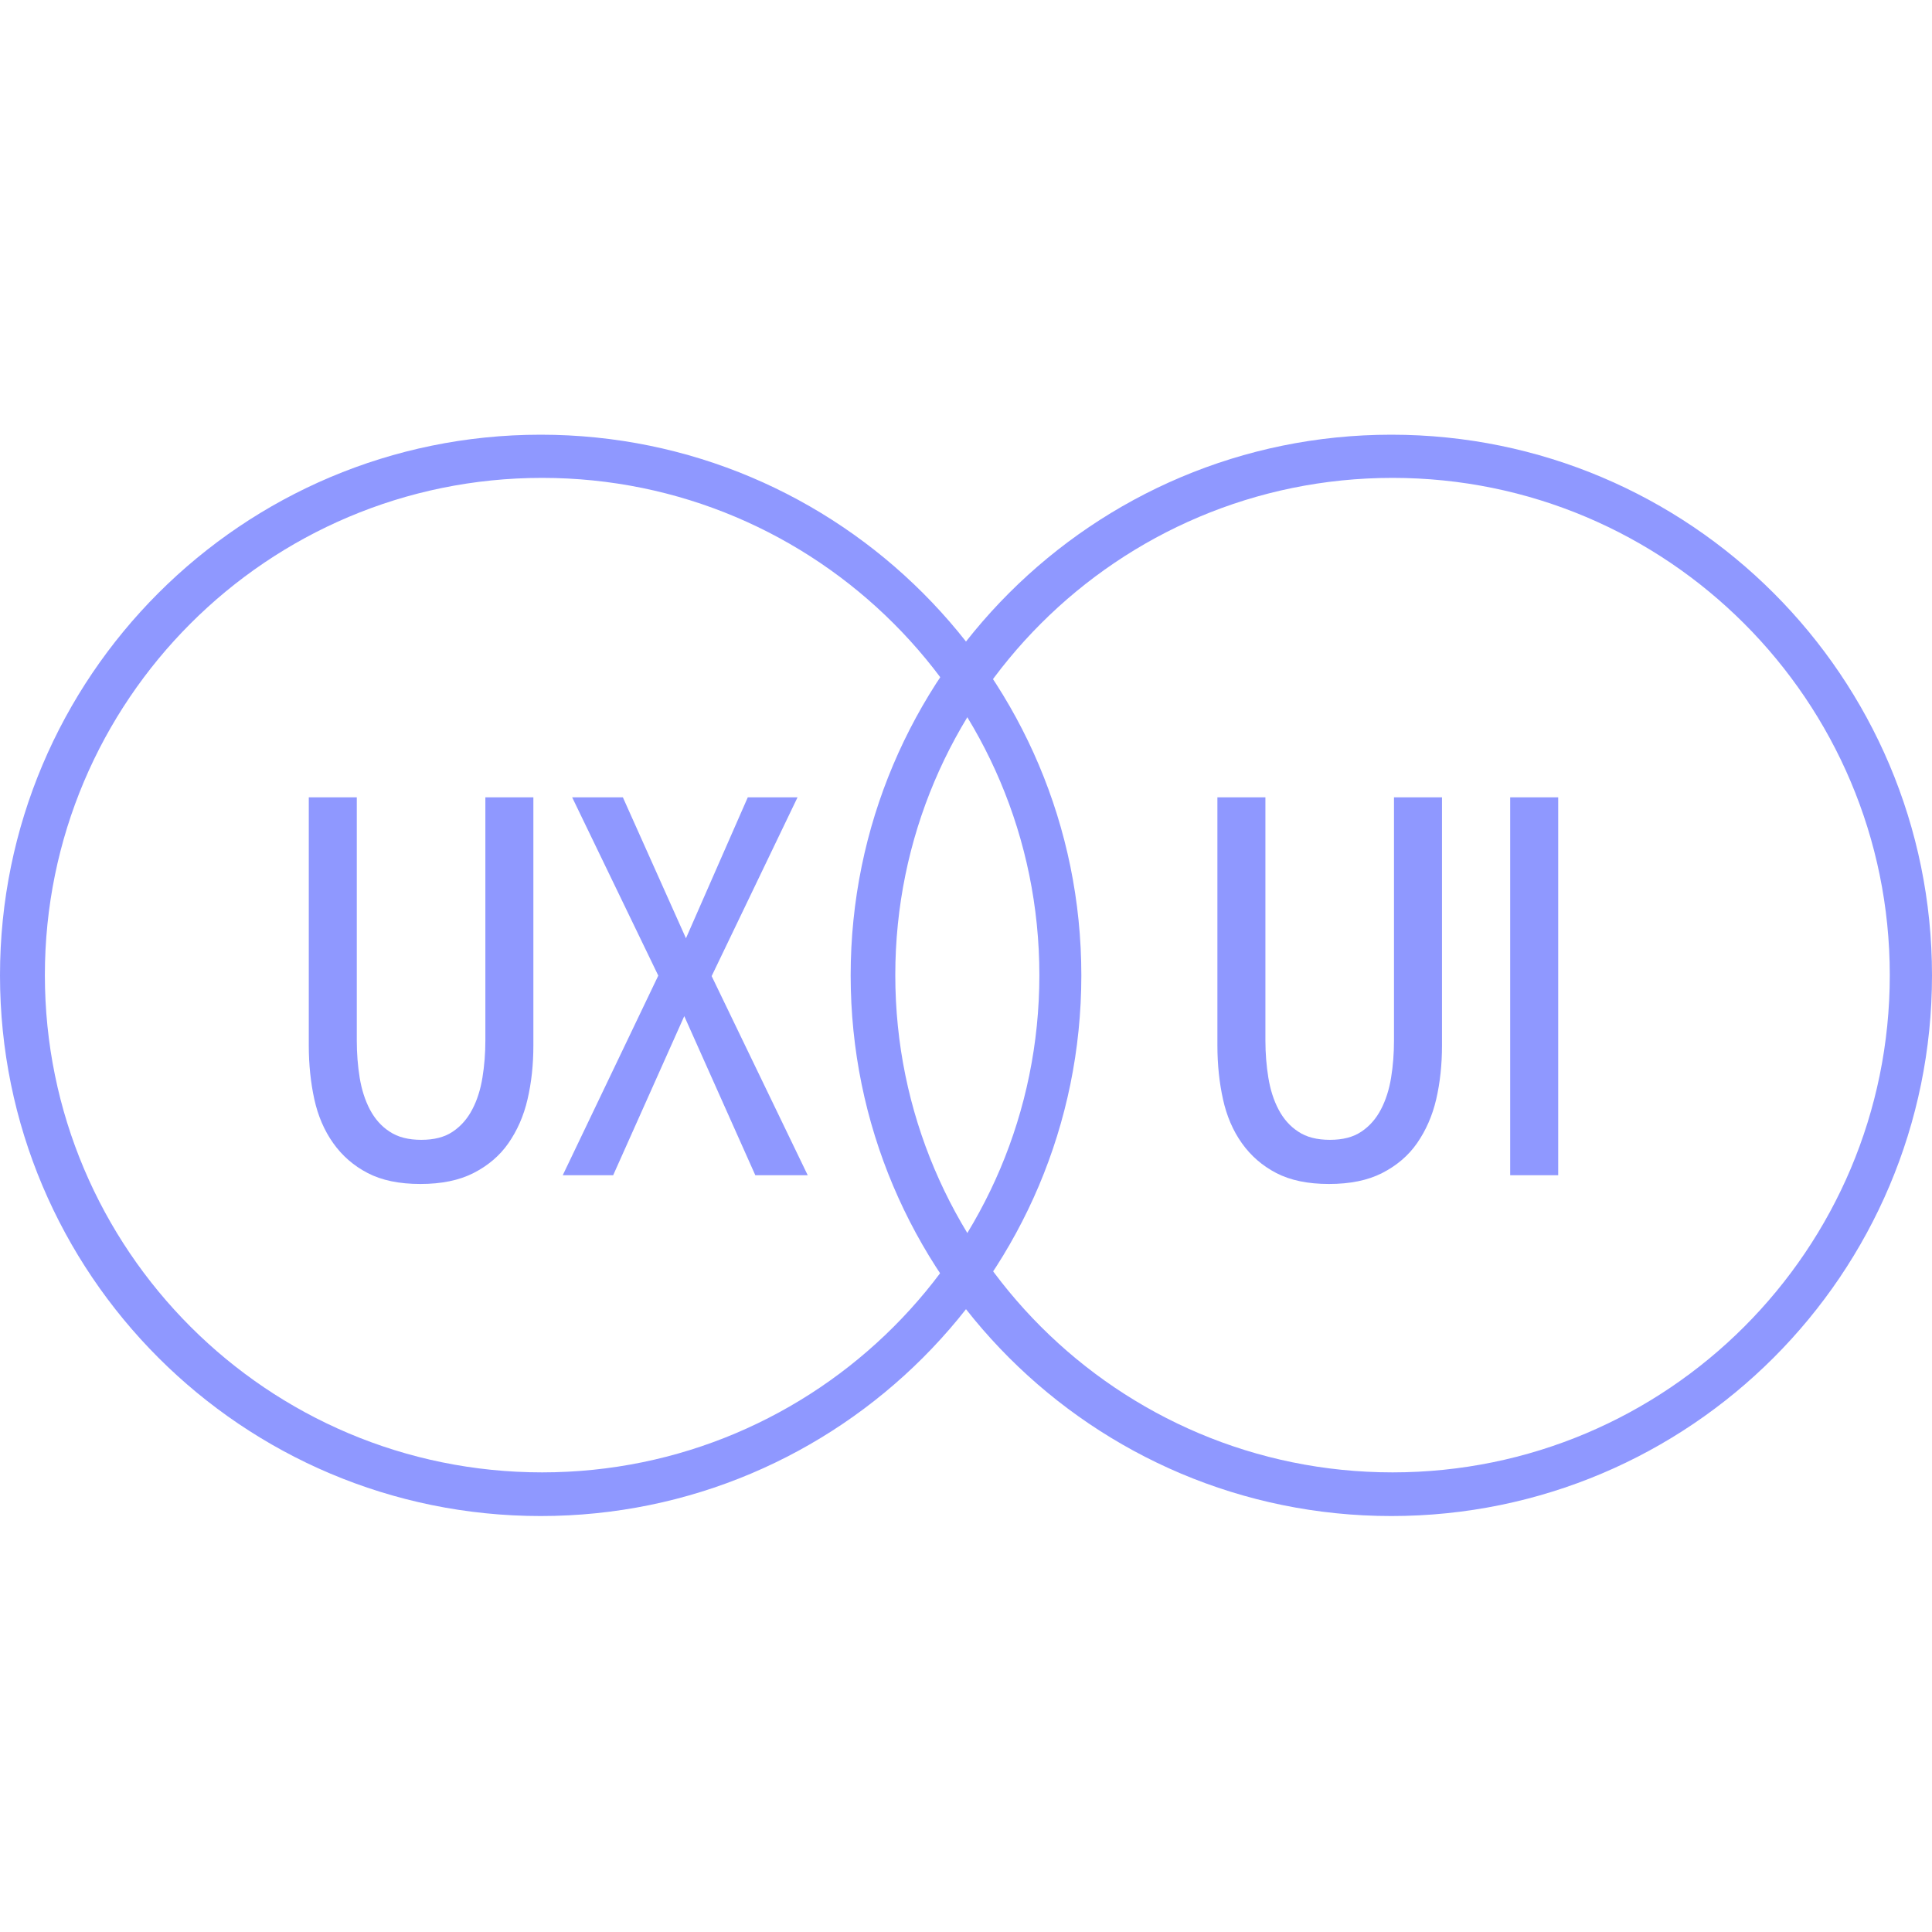
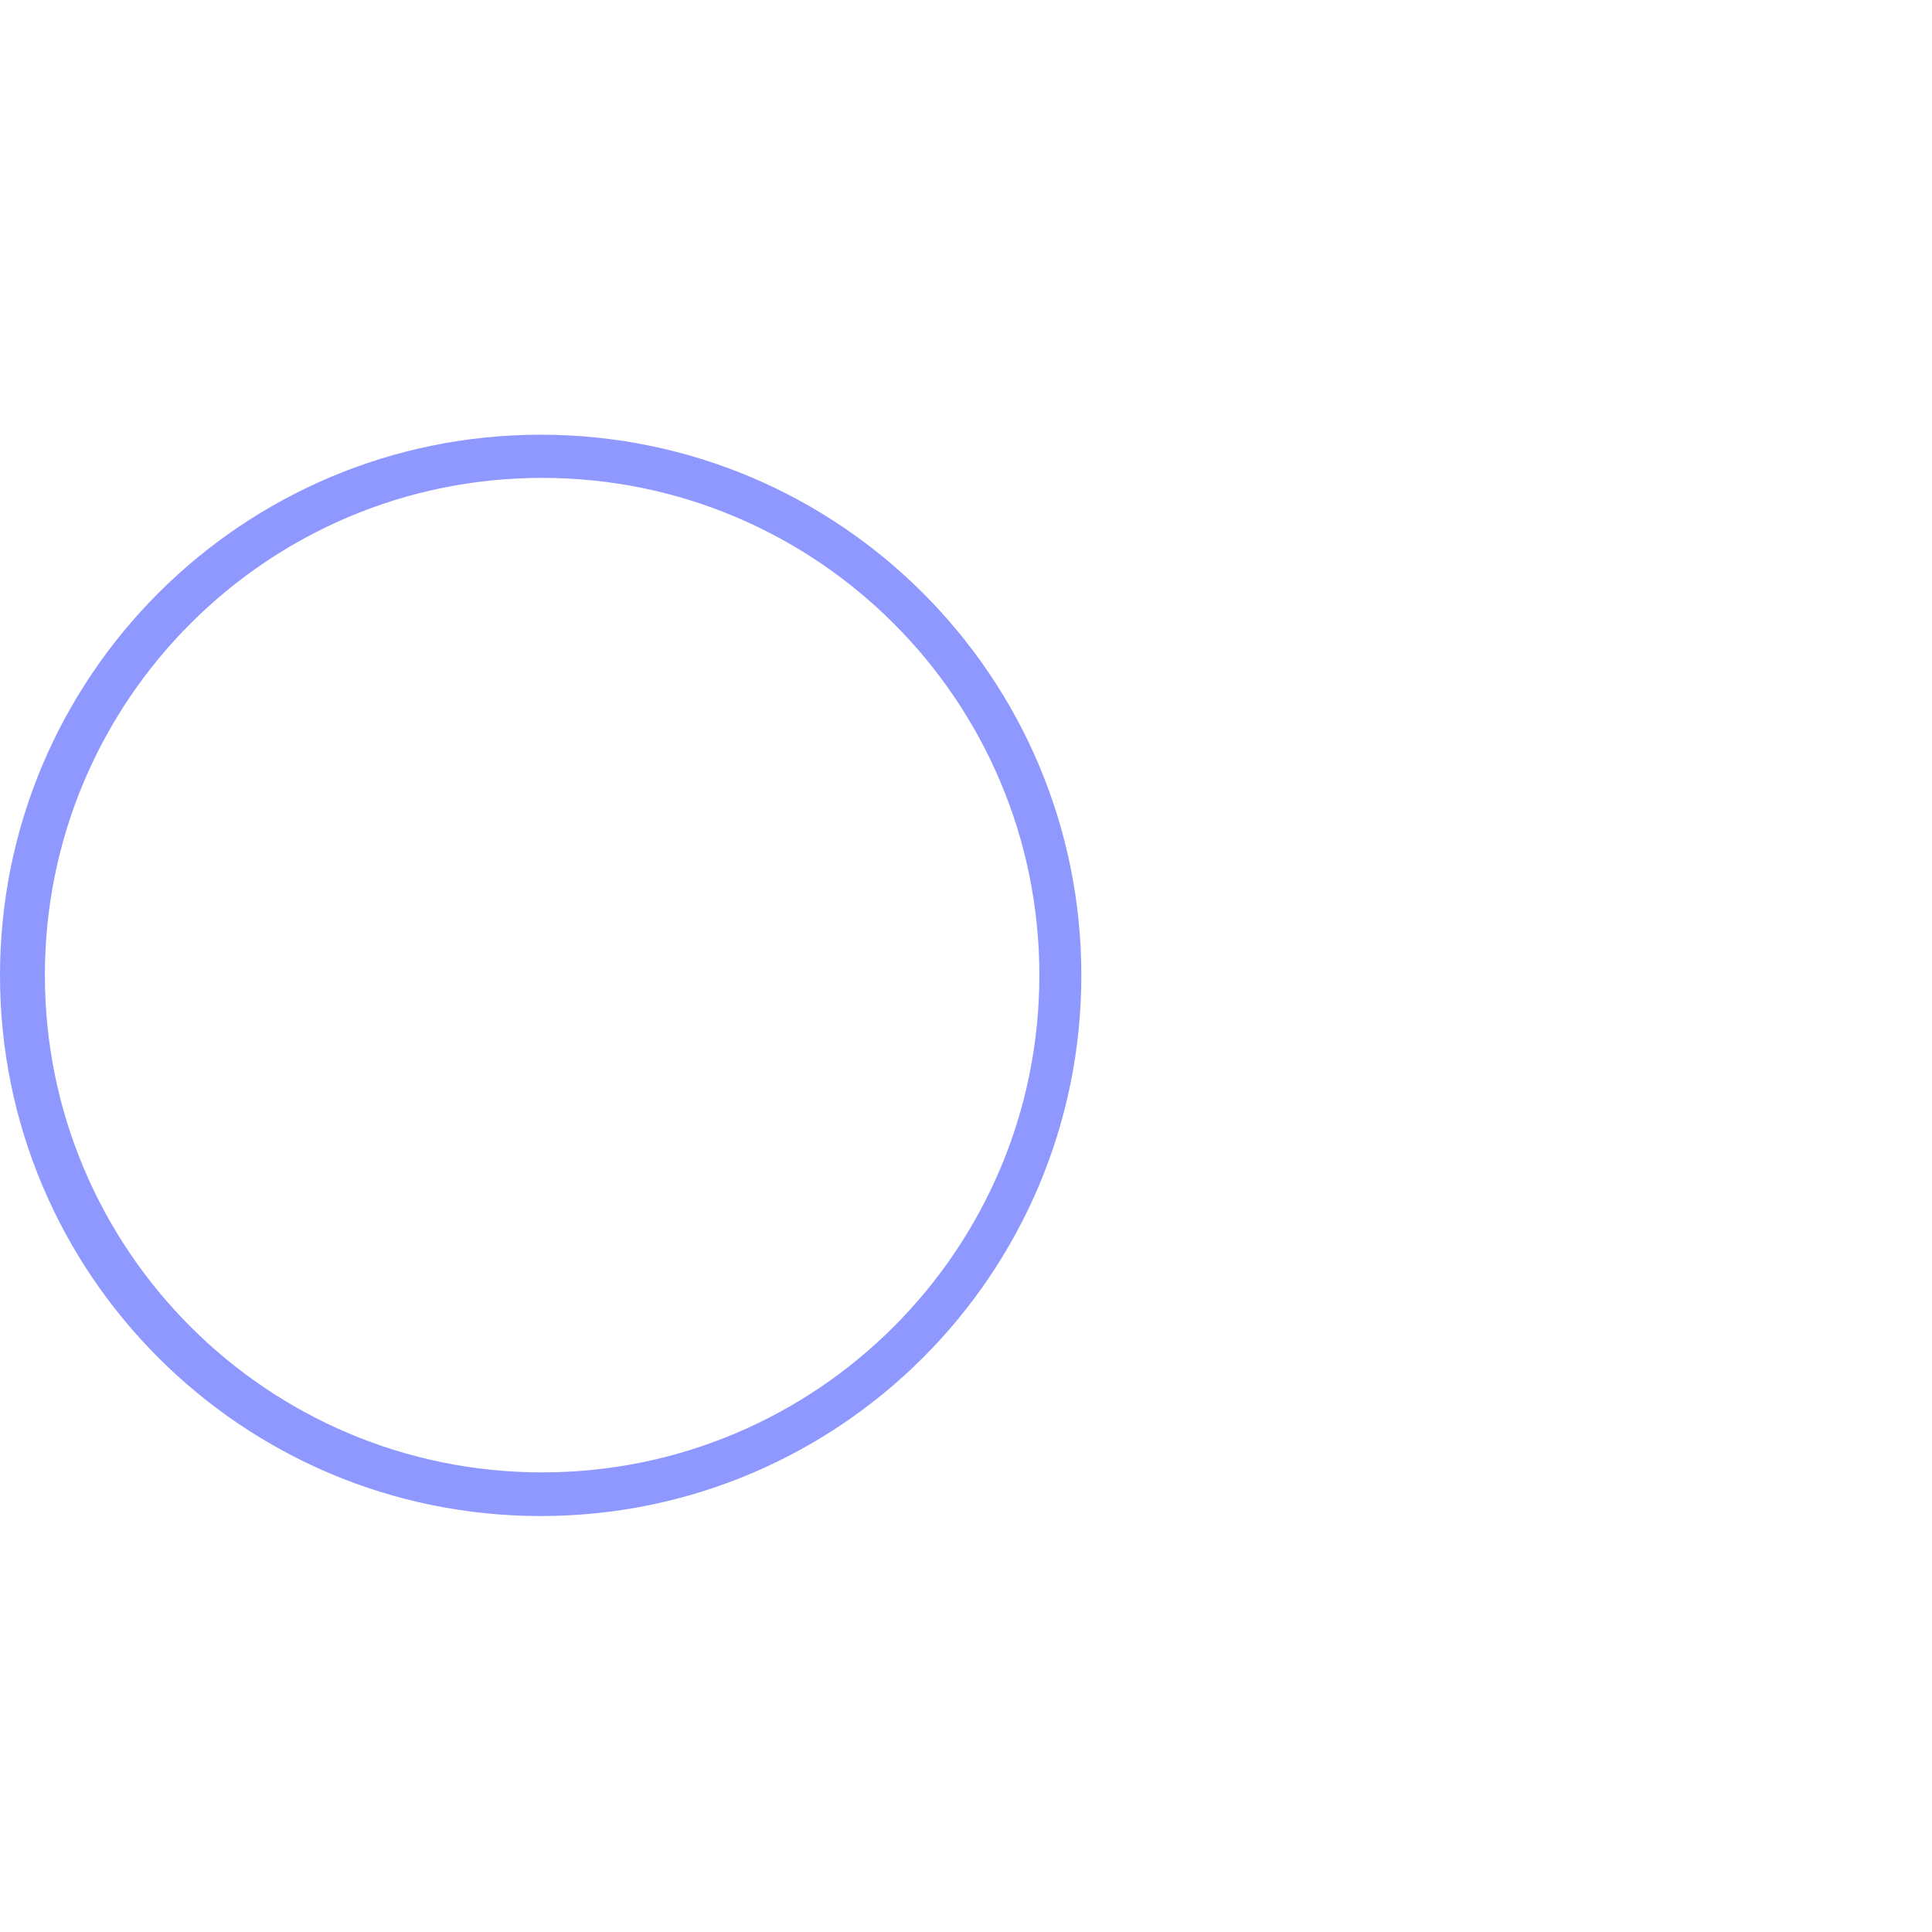
<svg xmlns="http://www.w3.org/2000/svg" width="40" height="40" viewBox="0 0 40 40" fill="none">
-   <path d="M28.806 9C22.624 9 17.612 14.012 17.612 20.194C17.612 26.376 22.624 31.388 28.806 31.388C34.988 31.388 40 26.376 40 20.194C40 14.012 34.988 9 28.806 9ZM28.831 30.484C23.146 30.484 18.536 25.874 18.536 20.189C18.536 14.504 23.146 9.894 28.831 9.894C34.516 9.894 39.126 14.504 39.126 20.189C39.126 25.874 34.521 30.484 28.831 30.484Z" fill="#8F98FF" />
  <path d="M11.194 9C5.012 9 0 14.012 0 20.194C0 26.376 5.012 31.388 11.194 31.388C17.376 31.388 22.388 26.376 22.388 20.194C22.388 14.012 17.376 9 11.194 9ZM11.224 30.484C5.539 30.484 0.929 25.874 0.929 20.189C0.929 14.504 5.539 9.894 11.224 9.894C16.909 9.894 21.519 14.504 21.519 20.189C21.519 25.874 16.909 30.484 11.224 30.484Z" fill="#8F98FF" />
-   <path fill-rule="evenodd" clip-rule="evenodd" d="M11.043 21.645C11.043 22.042 11.003 22.414 10.922 22.76C10.842 23.107 10.707 23.408 10.526 23.669C10.345 23.93 10.099 24.136 9.803 24.287C9.506 24.438 9.14 24.513 8.703 24.513C8.266 24.513 7.904 24.438 7.613 24.287C7.322 24.136 7.086 23.93 6.9 23.669C6.714 23.408 6.583 23.102 6.508 22.76C6.433 22.419 6.393 22.042 6.393 21.645V16.508H7.387V21.545C7.387 21.811 7.407 22.067 7.447 22.313C7.487 22.559 7.558 22.78 7.658 22.971C7.759 23.162 7.894 23.318 8.065 23.428C8.236 23.544 8.457 23.599 8.723 23.599C8.989 23.599 9.205 23.544 9.376 23.428C9.546 23.313 9.677 23.162 9.777 22.971C9.878 22.78 9.948 22.559 9.988 22.313C10.028 22.067 10.049 21.811 10.049 21.545V16.508H11.043V21.645ZM14.202 19.426L15.482 16.508H16.512L14.734 20.209L16.723 24.332H15.638L14.167 21.038L12.695 24.332H11.651L13.629 20.199L11.846 16.508H12.896L14.202 19.426Z" fill="#8F98FF" />
-   <path fill-rule="evenodd" clip-rule="evenodd" d="M29.855 21.645C29.855 22.042 29.815 22.414 29.735 22.76C29.654 23.107 29.519 23.408 29.338 23.669C29.157 23.93 28.911 24.136 28.615 24.287C28.319 24.438 27.952 24.513 27.515 24.513C27.078 24.513 26.717 24.438 26.425 24.287C26.134 24.136 25.898 23.93 25.712 23.669C25.526 23.408 25.396 23.102 25.321 22.76C25.245 22.419 25.205 22.042 25.205 21.645V16.508H26.199V21.545C26.199 21.811 26.22 22.067 26.26 22.313C26.3 22.559 26.37 22.78 26.471 22.971C26.571 23.162 26.707 23.318 26.877 23.428C27.048 23.544 27.269 23.599 27.535 23.599C27.801 23.599 28.017 23.544 28.188 23.428C28.359 23.313 28.489 23.162 28.59 22.971C28.69 22.78 28.761 22.559 28.801 22.313C28.841 22.067 28.861 21.811 28.861 21.545V16.508H29.855V21.645ZM31.267 24.332V16.508H32.261V24.332H31.267Z" fill="#8F98FF" />
</svg>